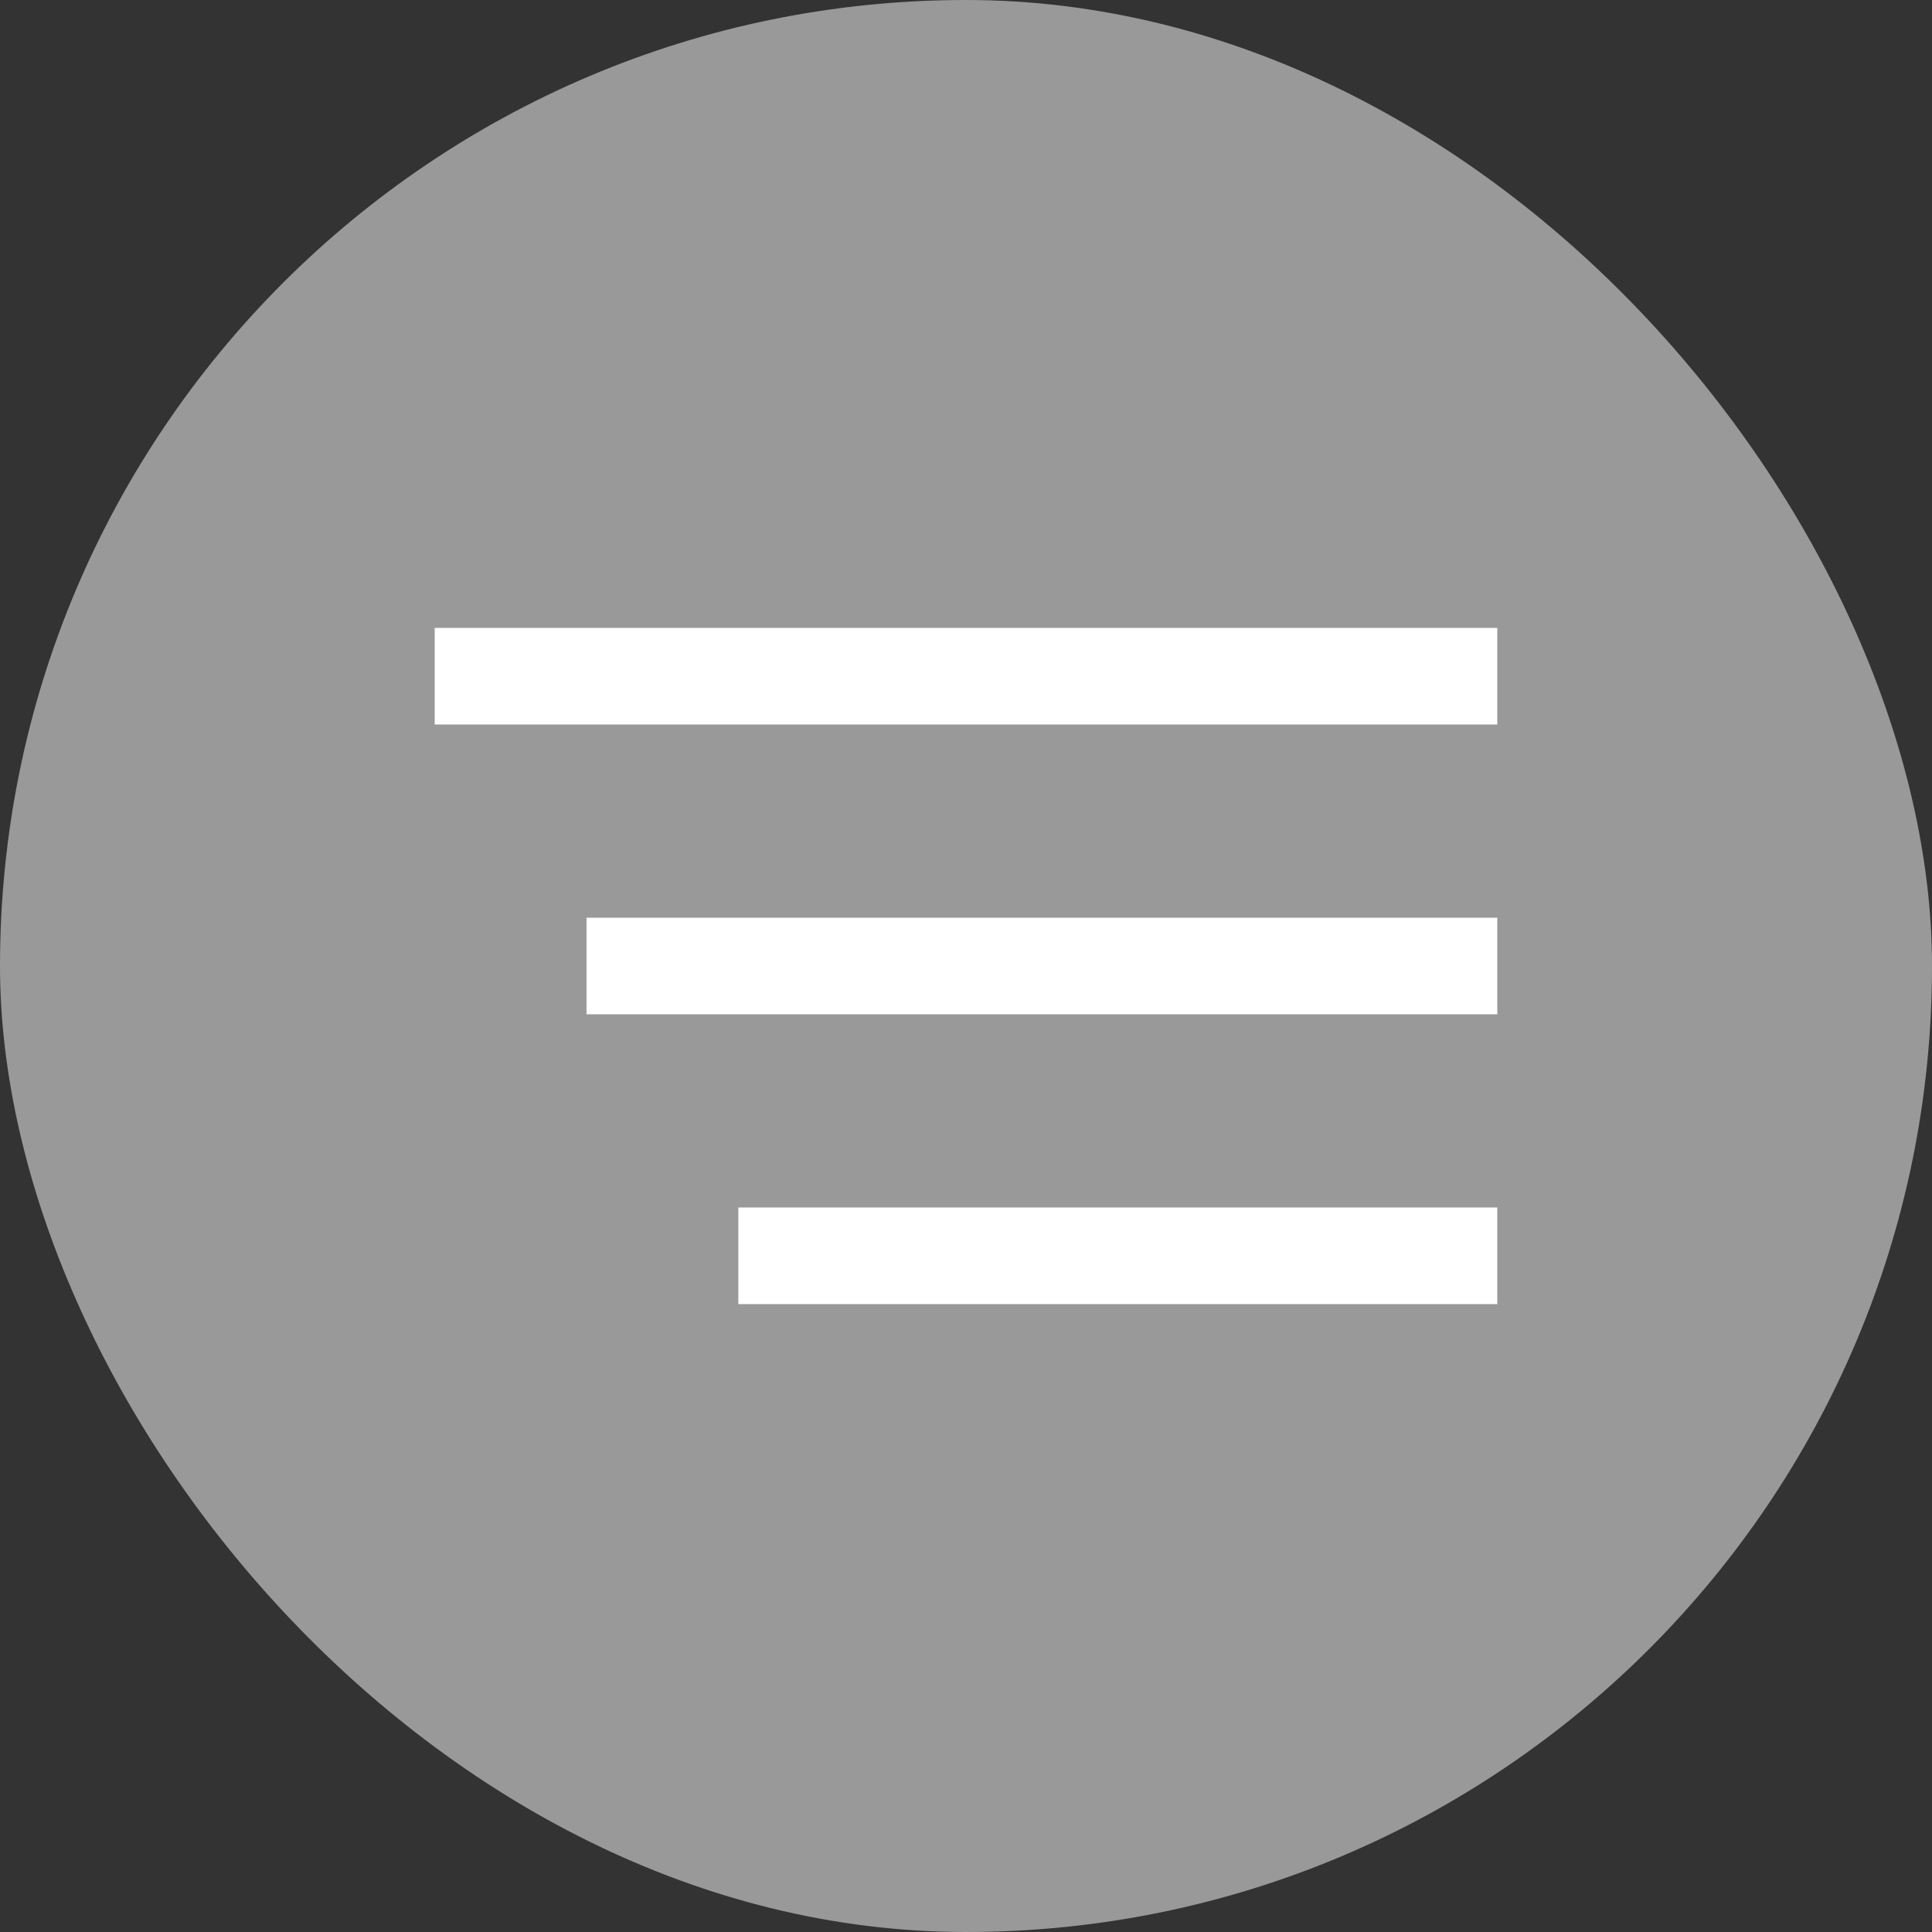
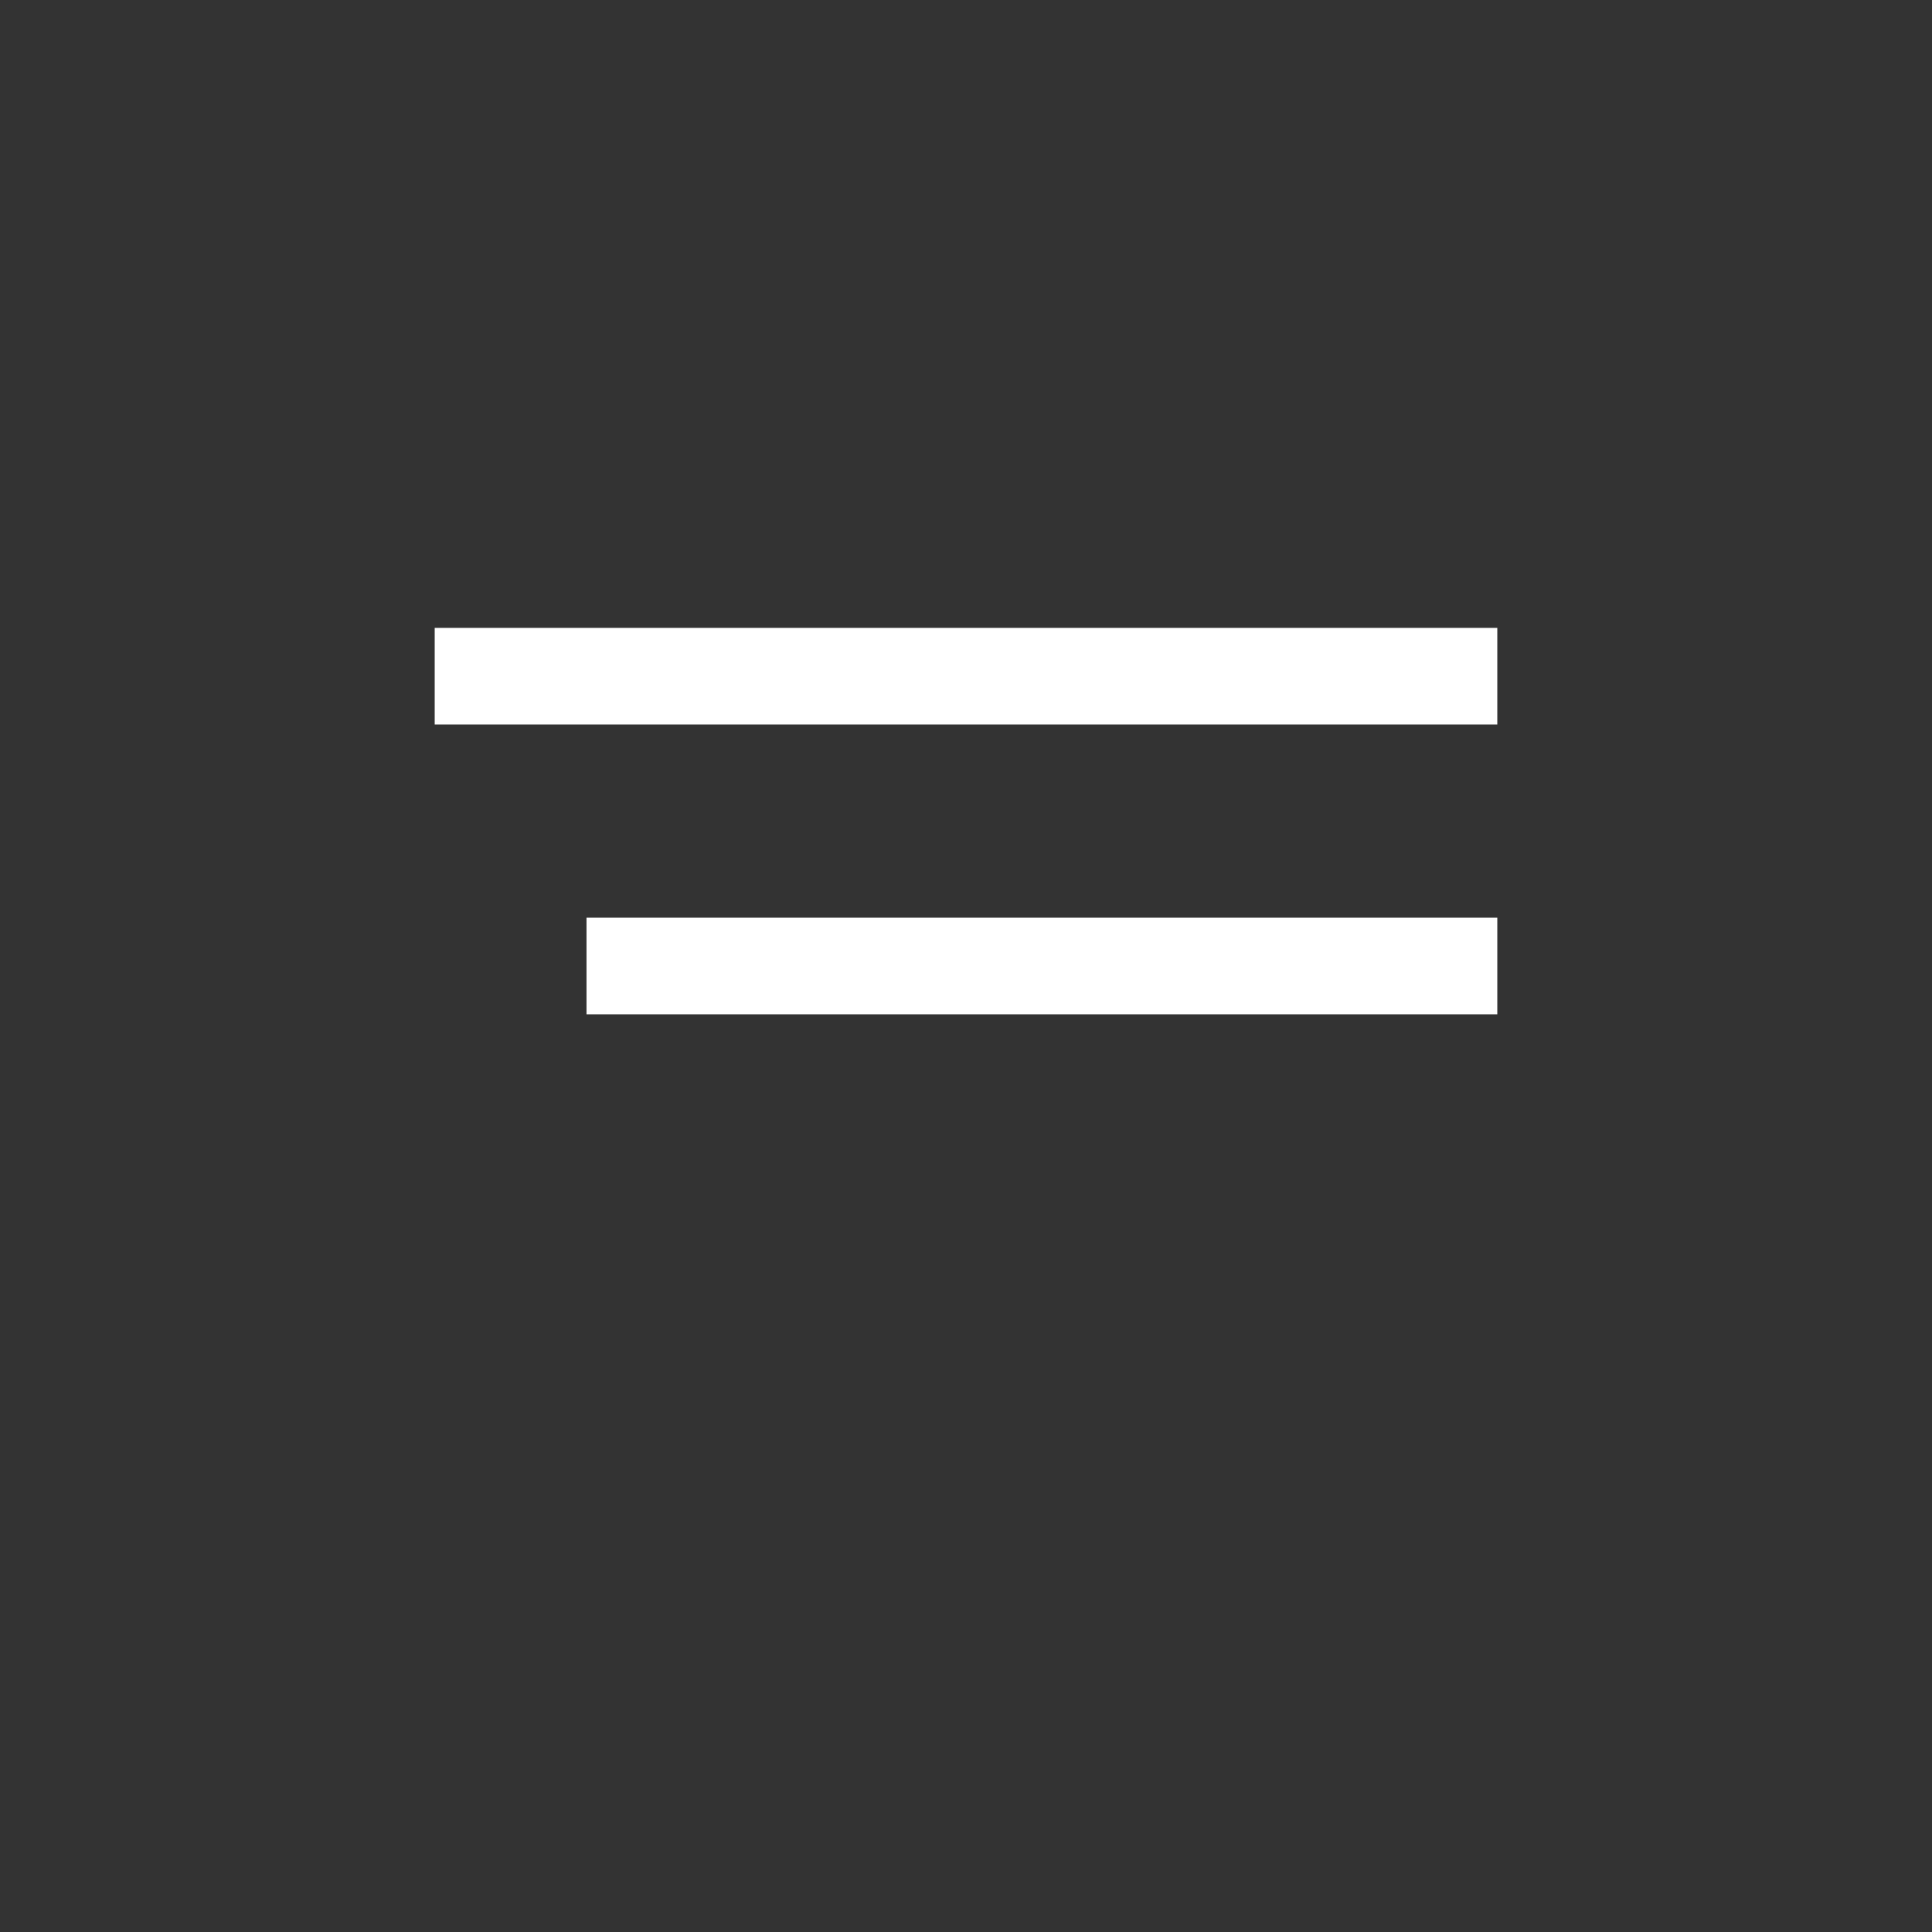
<svg xmlns="http://www.w3.org/2000/svg" width="40" height="40" viewBox="0 0 40 40" fill="none">
  <rect x="0" y="0" width="40" height="40" fill="#333333" stroke="none" />
-   <rect width="40" height="40" rx="20" fill="white" fill-opacity="0.5" />
  <rect x="9" y="13" width="22" height="2" fill="white" />
  <rect x="12.143" y="19" width="18.857" height="2" fill="white" />
-   <rect x="15.286" y="25" width="15.714" height="2" fill="white" />
</svg>